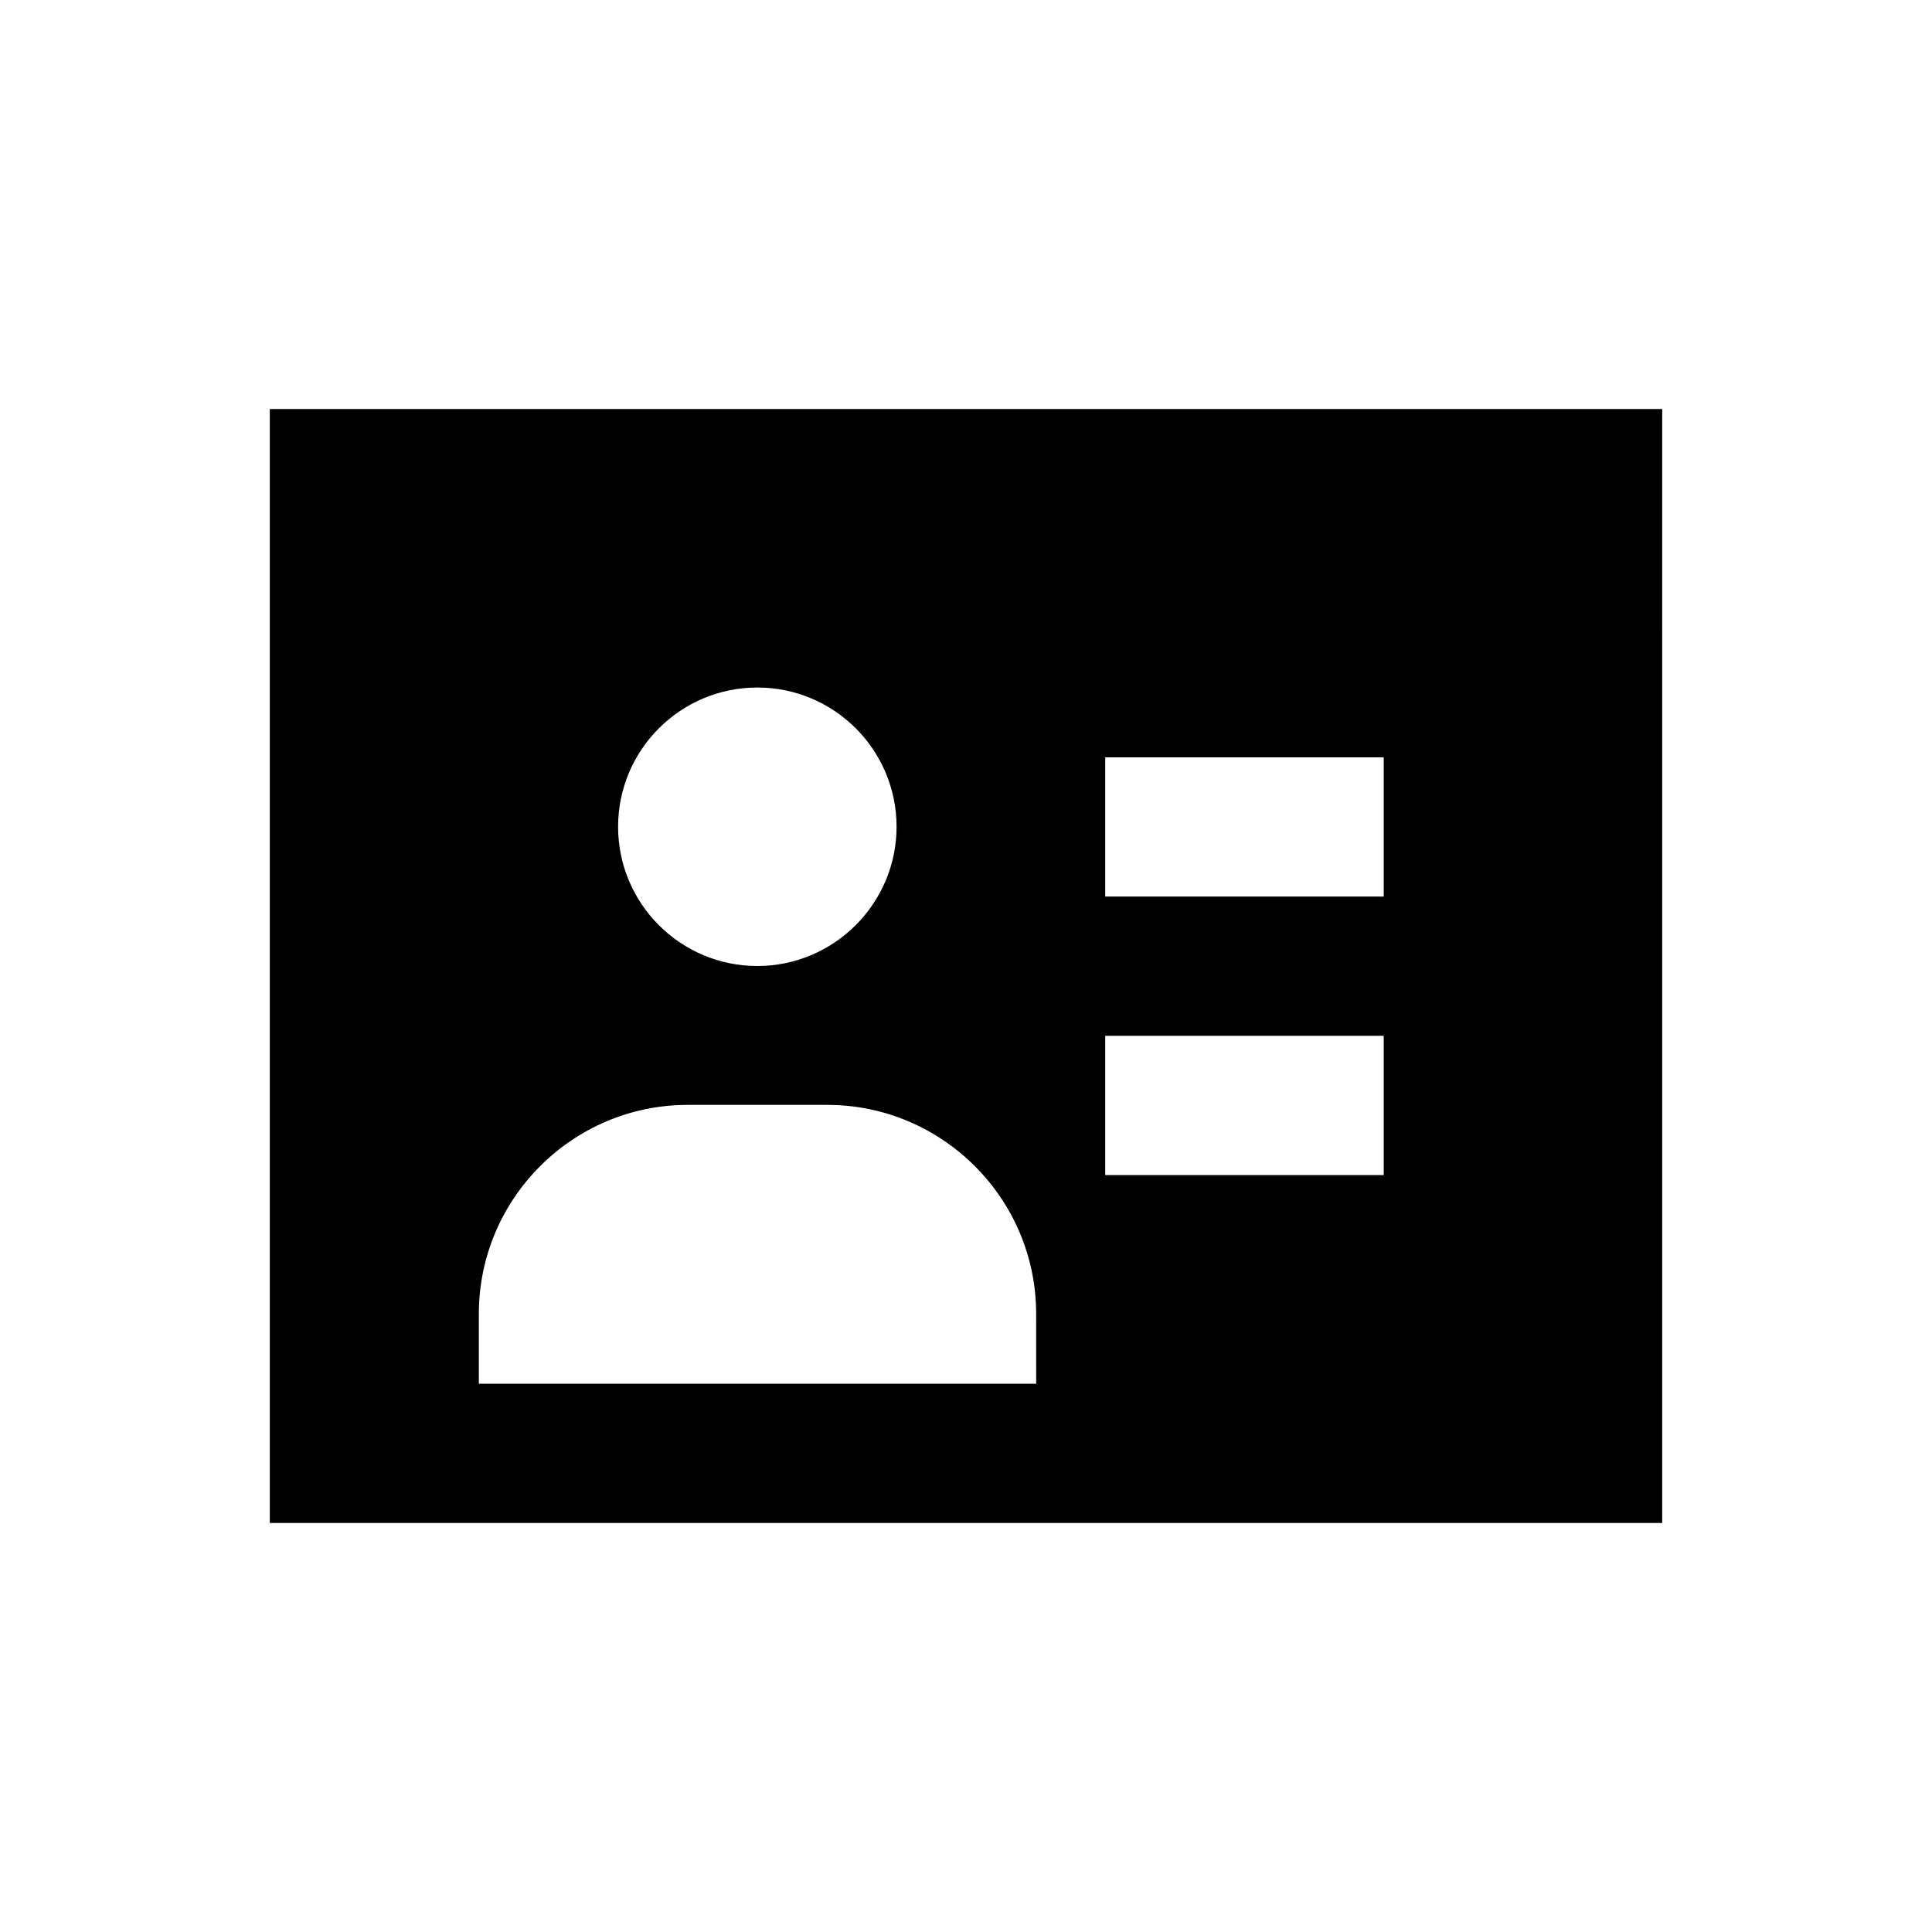
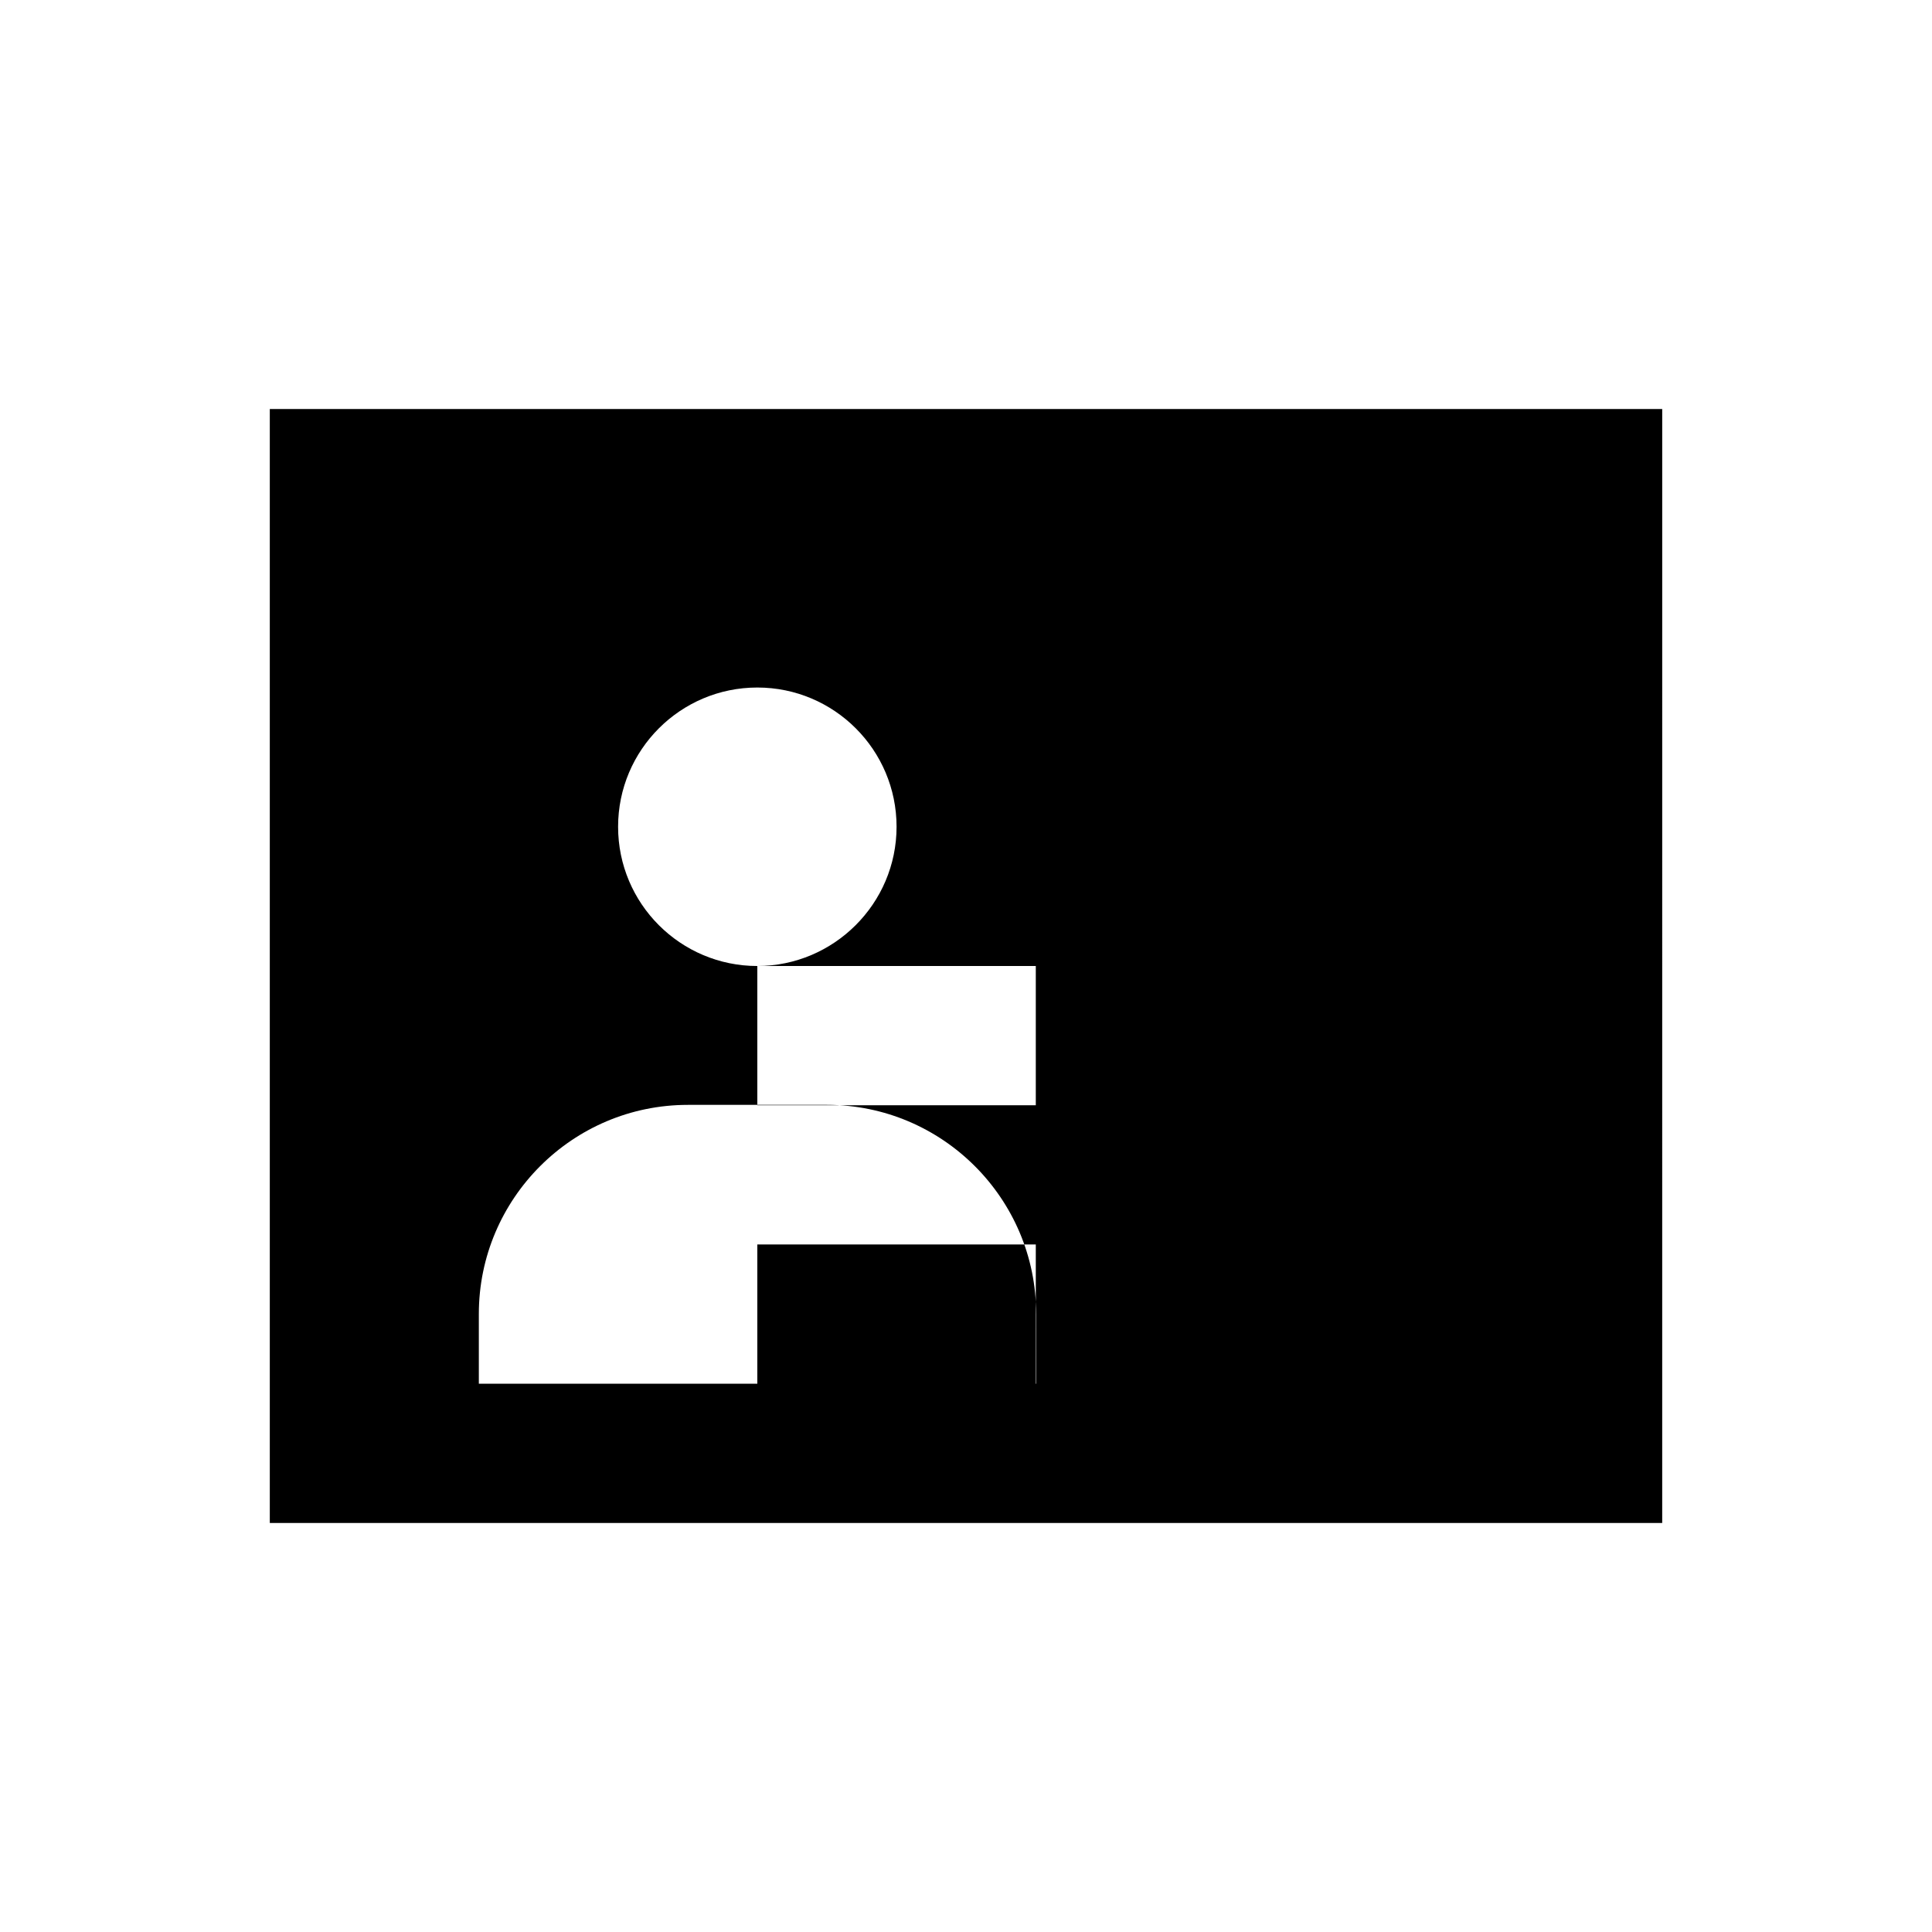
<svg xmlns="http://www.w3.org/2000/svg" fill="#000000" width="800px" height="800px" version="1.1" viewBox="144 144 512 512">
-   <path d="m215.5 252.4v295.2h369l0.004-295.2zm129.2 73.801c20.367 0 36.898 16.531 36.898 36.898 0 20.371-16.629 36.902-36.898 36.902-20.367 0-36.898-16.531-36.898-36.898-0.004-20.371 16.527-36.902 36.898-36.902zm73.797 184.5h-147.6v-18.5c0-30.504 24.797-55.398 55.398-55.398h36.898c30.504 0 55.398 24.797 55.398 55.398l0.008 18.5zm92.203-55.301h-73.801v-36.898h73.801zm0-73.801h-73.801v-36.898h73.801z" />
+   <path d="m215.5 252.4v295.2h369l0.004-295.2zm129.2 73.801c20.367 0 36.898 16.531 36.898 36.898 0 20.371-16.629 36.902-36.898 36.902-20.367 0-36.898-16.531-36.898-36.898-0.004-20.371 16.527-36.902 36.898-36.902zm73.797 184.5h-147.6v-18.5c0-30.504 24.797-55.398 55.398-55.398h36.898c30.504 0 55.398 24.797 55.398 55.398l0.008 18.5zh-73.801v-36.898h73.801zm0-73.801h-73.801v-36.898h73.801z" />
</svg>